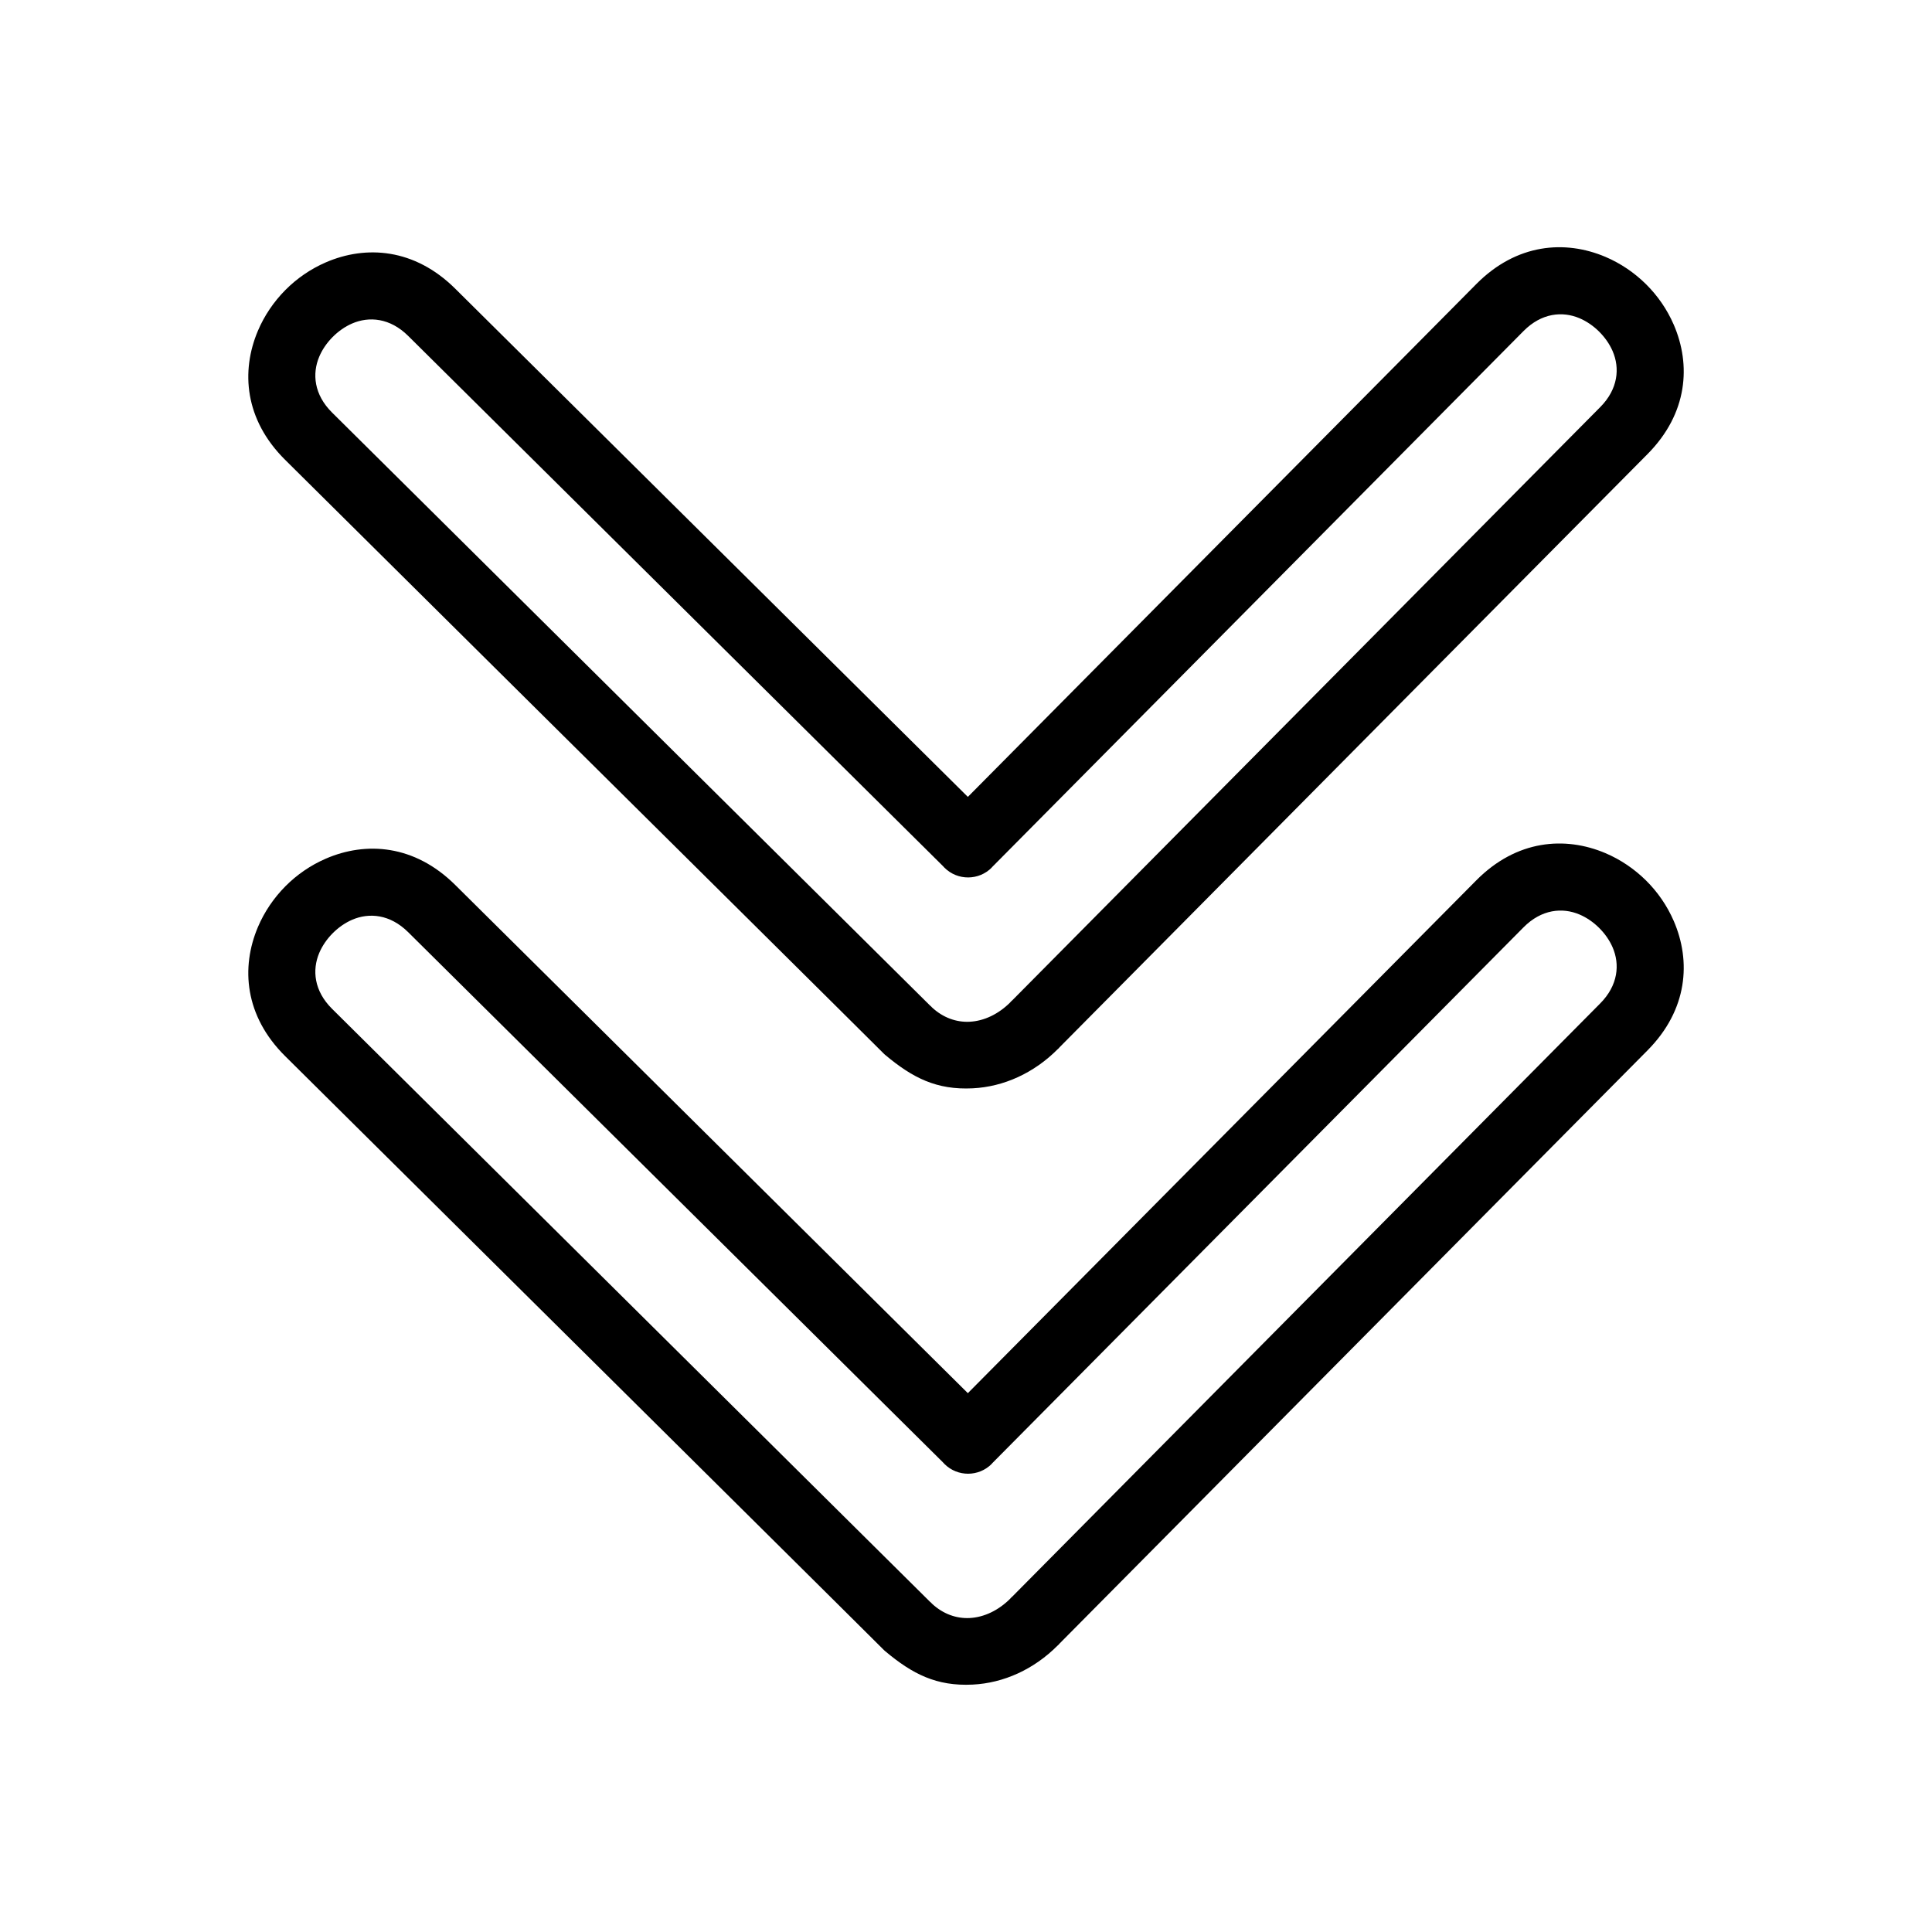
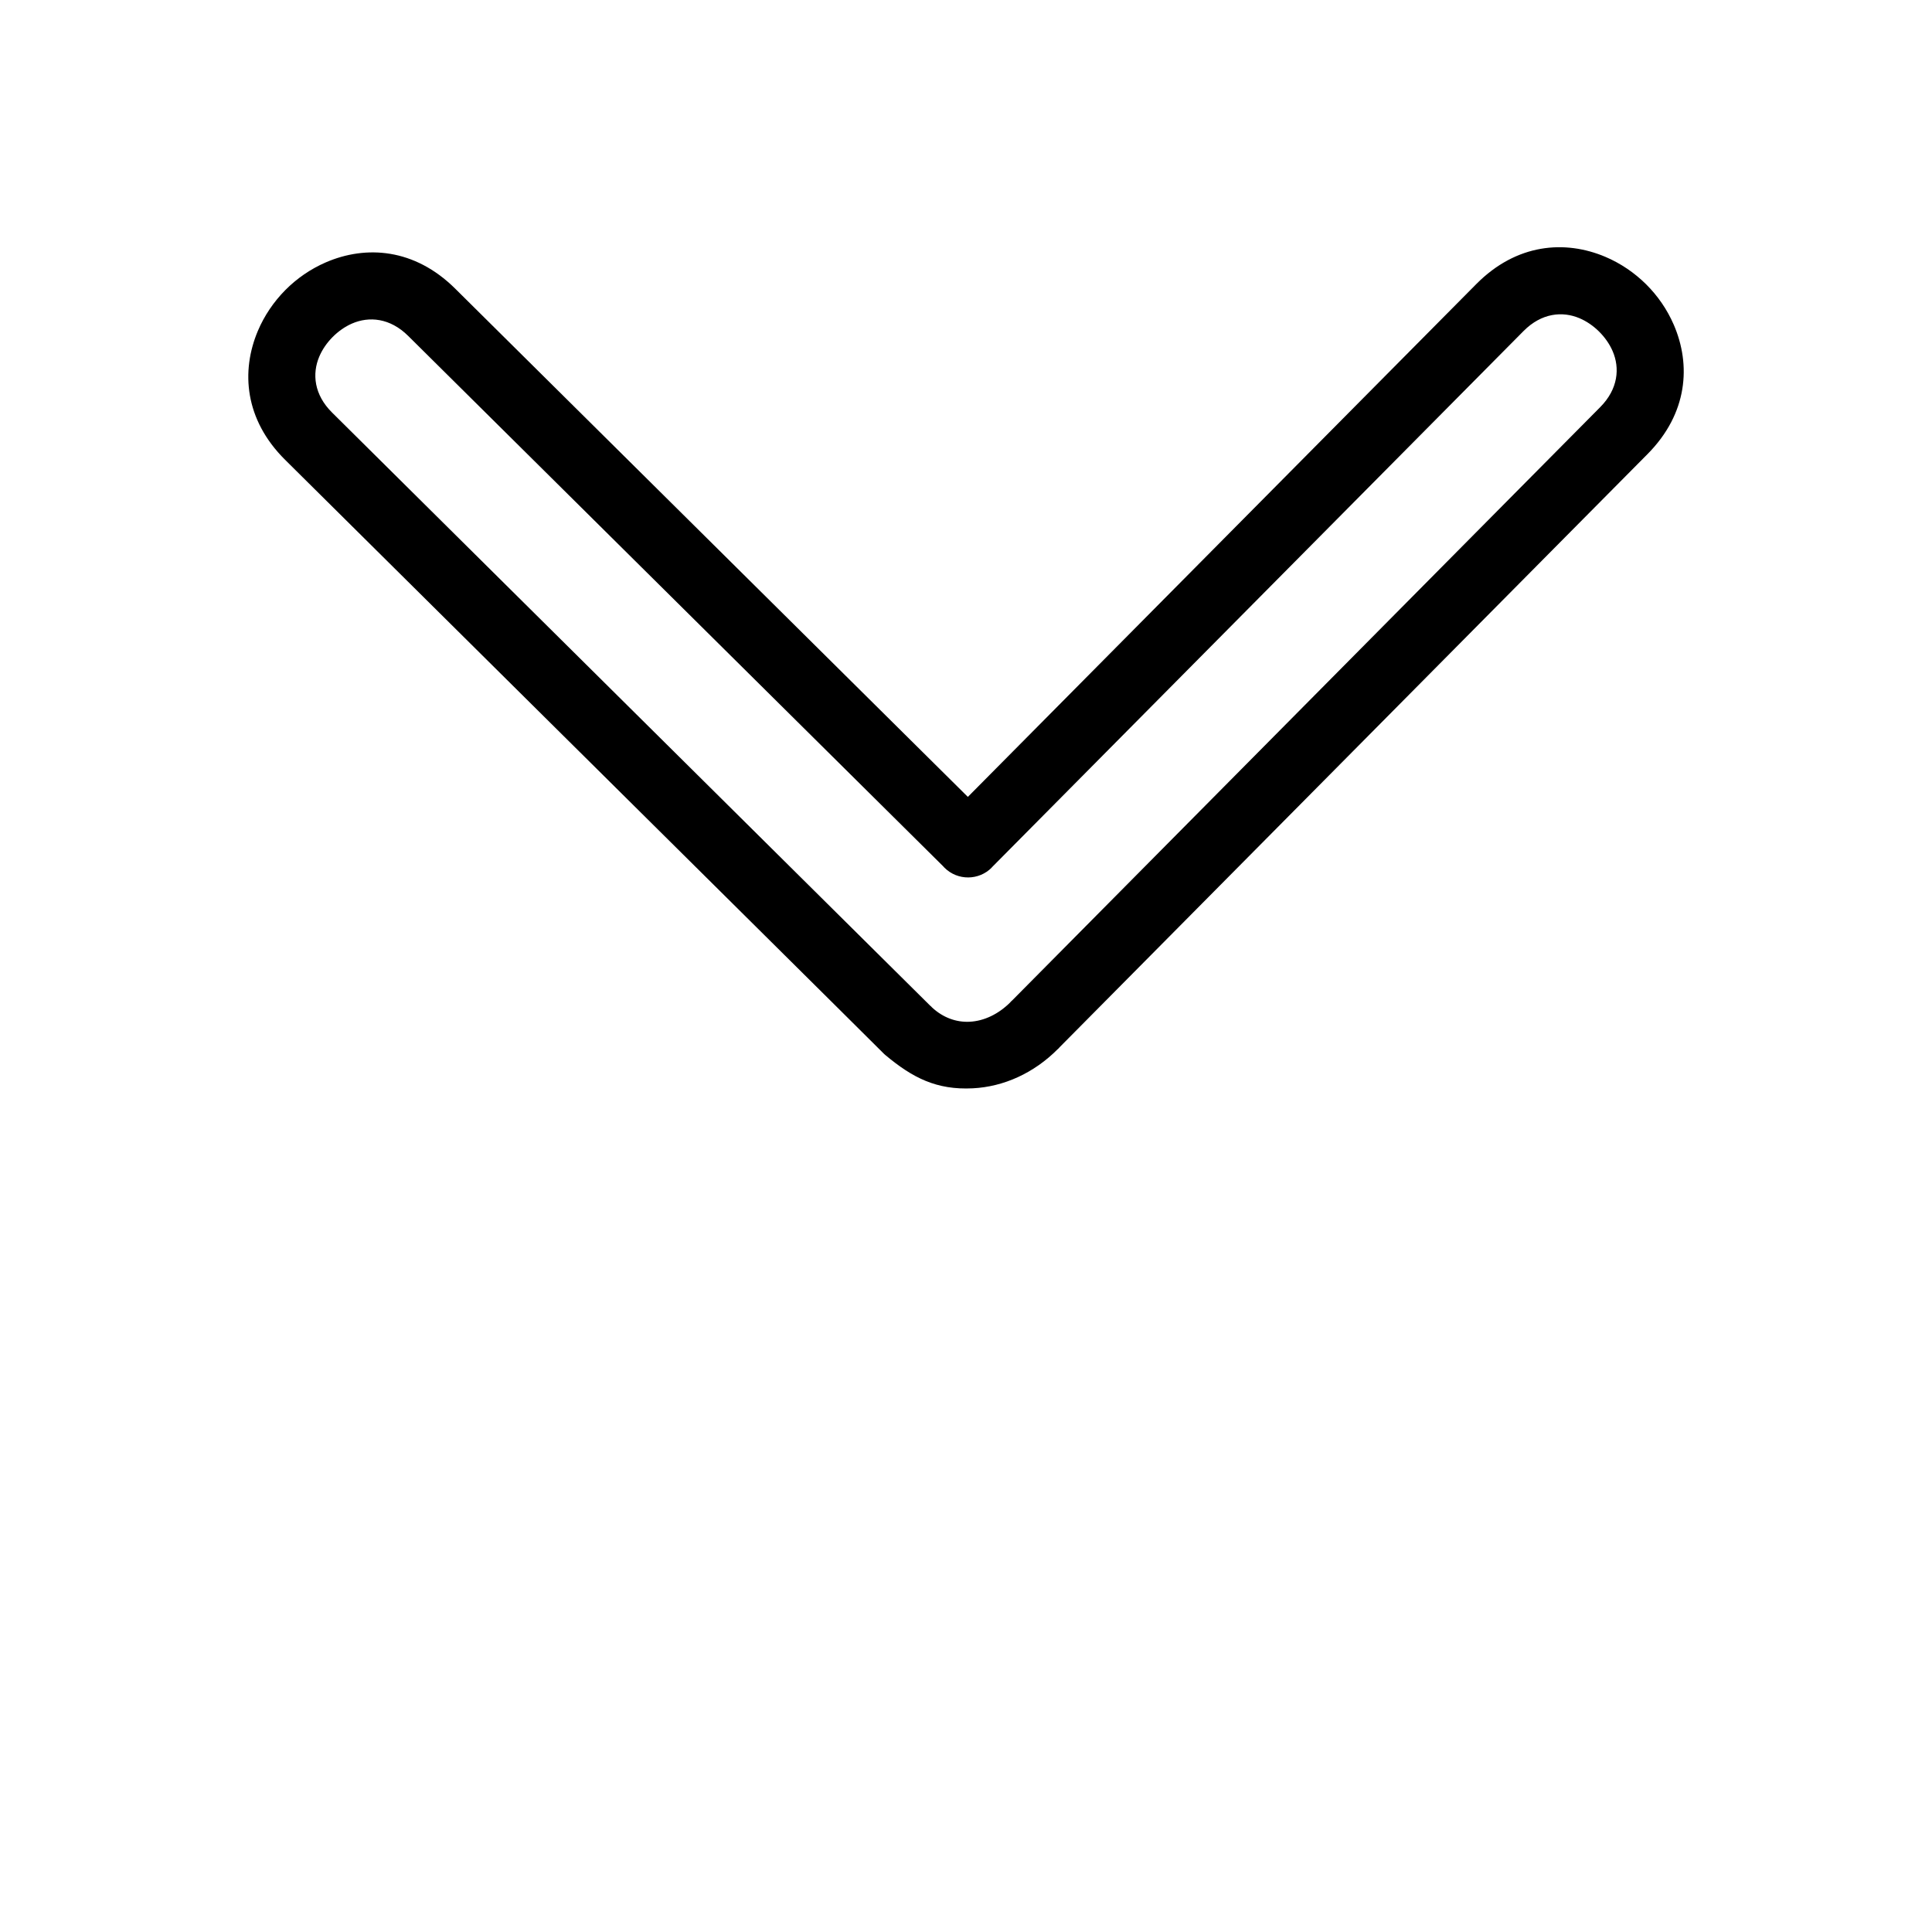
<svg xmlns="http://www.w3.org/2000/svg" fill="#000000" width="800px" height="800px" version="1.1" viewBox="144 144 512 512">
  <g>
-     <path d="m297.67 501.34c-26.039-25.824-52.078-51.648-78.113-77.465-10.75-10.66-11.738-23.504-7.207-34.199 1.707-4.027 4.211-7.703 7.262-10.785 3.035-3.062 6.684-5.586 10.703-7.328 10.66-4.625 23.527-3.742 34.305 6.941l135.87 134.7 134.75-135.91c10.66-10.75 23.504-11.738 34.199-7.207 4.027 1.707 7.703 4.211 10.785 7.262 3.062 3.035 5.586 6.684 7.328 10.703 4.625 10.66 3.742 23.527-6.941 34.305l-21.504 21.688c-44.766 45.152-89.535 90.309-134.28 135.48l-0.004 0.004c-0.047 0.055-0.098 0.113-0.145 0.168l-0.137 0.148-0.023 0.023-0.117 0.121-0.039 0.039-0.023 0.027-0.004 0.004-0.016-0.016c-6.316 6.363-14.348 9.984-22.535 10.391-9.609 0.477-15.953-2.793-23.148-8.809-0.059-0.047-0.113-0.098-0.168-0.145-0.047-0.043-0.098-0.086-0.145-0.133l-0.027-0.027-0.121-0.117-0.039-0.039-0.027-0.023c0.027-0.031-73.73-73.148-80.441-79.809zm92.965 67.281 0.082 0.086 0.059 0.059 0.102 0.105 0.055 0.059 0.051 0.059c2.981 2.773 6.508 3.977 9.973 3.805 3.805-0.188 7.664-2.004 10.848-5.211l-0.02-0.02 0.031-0.027 0.086-0.082 0.059-0.059 0.164-0.152 0.117-0.105 0.035-0.031c44.754-45.184 89.527-90.348 134.3-135.51l21.504-21.688c4.758-4.801 5.234-10.348 3.273-14.863-0.816-1.879-2.055-3.641-3.594-5.168-1.523-1.508-3.289-2.723-5.18-3.527-4.527-1.918-10.07-1.398-14.828 3.402l-140.94 142.16 0.02 0.02c-3.441 3.473-9.051 3.496-12.523 0.055-0.164-0.16-0.316-0.324-0.465-0.496l-141.68-140.46c-4.801-4.758-10.348-5.234-14.863-3.273-1.879 0.816-3.641 2.055-5.168 3.594-1.508 1.523-2.723 3.289-3.527 5.18-1.918 4.527-1.398 10.07 3.402 14.824 26.035 25.812 52.078 51.641 78.113 77.465 26.824 26.605 53.648 53.211 80.465 79.793l0.02-0.02z" />
    <path d="m297.67 343.32c-26.039-25.824-52.078-51.648-78.113-77.465-10.75-10.66-11.738-23.504-7.207-34.199 1.707-4.027 4.211-7.703 7.262-10.785 3.035-3.062 6.684-5.586 10.703-7.328 10.66-4.625 23.527-3.742 34.305 6.941l135.87 134.7 134.75-135.91c10.66-10.75 23.504-11.738 34.199-7.207 4.027 1.707 7.703 4.211 10.785 7.262 3.062 3.035 5.586 6.684 7.328 10.703 4.625 10.66 3.742 23.527-6.941 34.305l-21.504 21.688c-44.766 45.152-89.535 90.309-134.28 135.48l-0.004 0.004c-0.047 0.055-0.098 0.113-0.145 0.168l-0.137 0.148-0.023 0.023-0.117 0.121-0.039 0.039-0.023 0.027-0.004 0.004-0.016-0.016c-6.316 6.363-14.348 9.984-22.535 10.391-9.609 0.477-15.953-2.793-23.148-8.809-0.059-0.047-0.113-0.098-0.168-0.145-0.047-0.043-0.098-0.086-0.145-0.133l-0.027-0.027-0.121-0.117-0.039-0.039-0.027-0.023c0.027-0.031-73.73-73.148-80.441-79.809zm92.965 67.281 0.082 0.086 0.059 0.059 0.102 0.105 0.055 0.059 0.051 0.059c2.981 2.773 6.508 3.977 9.973 3.805 3.805-0.188 7.664-2.004 10.848-5.211l-0.02-0.02 0.031-0.027 0.086-0.082 0.059-0.059 0.164-0.152 0.117-0.105 0.035-0.031c44.754-45.184 89.527-90.348 134.3-135.51l21.504-21.688c4.758-4.801 5.234-10.348 3.273-14.863-0.816-1.879-2.055-3.641-3.594-5.168-1.523-1.508-3.289-2.723-5.18-3.527-4.527-1.918-10.07-1.398-14.828 3.402l-140.94 142.16 0.02 0.02c-3.441 3.473-9.051 3.496-12.523 0.055-0.164-0.16-0.316-0.324-0.465-0.496l-141.68-140.46c-4.801-4.758-10.348-5.234-14.863-3.273-1.879 0.816-3.641 2.055-5.168 3.594-1.508 1.523-2.723 3.289-3.527 5.18-1.918 4.527-1.398 10.07 3.402 14.824 26.035 25.812 52.078 51.641 78.113 77.465 26.824 26.605 53.648 53.211 80.465 79.793l0.02-0.02z" />
  </g>
</svg>